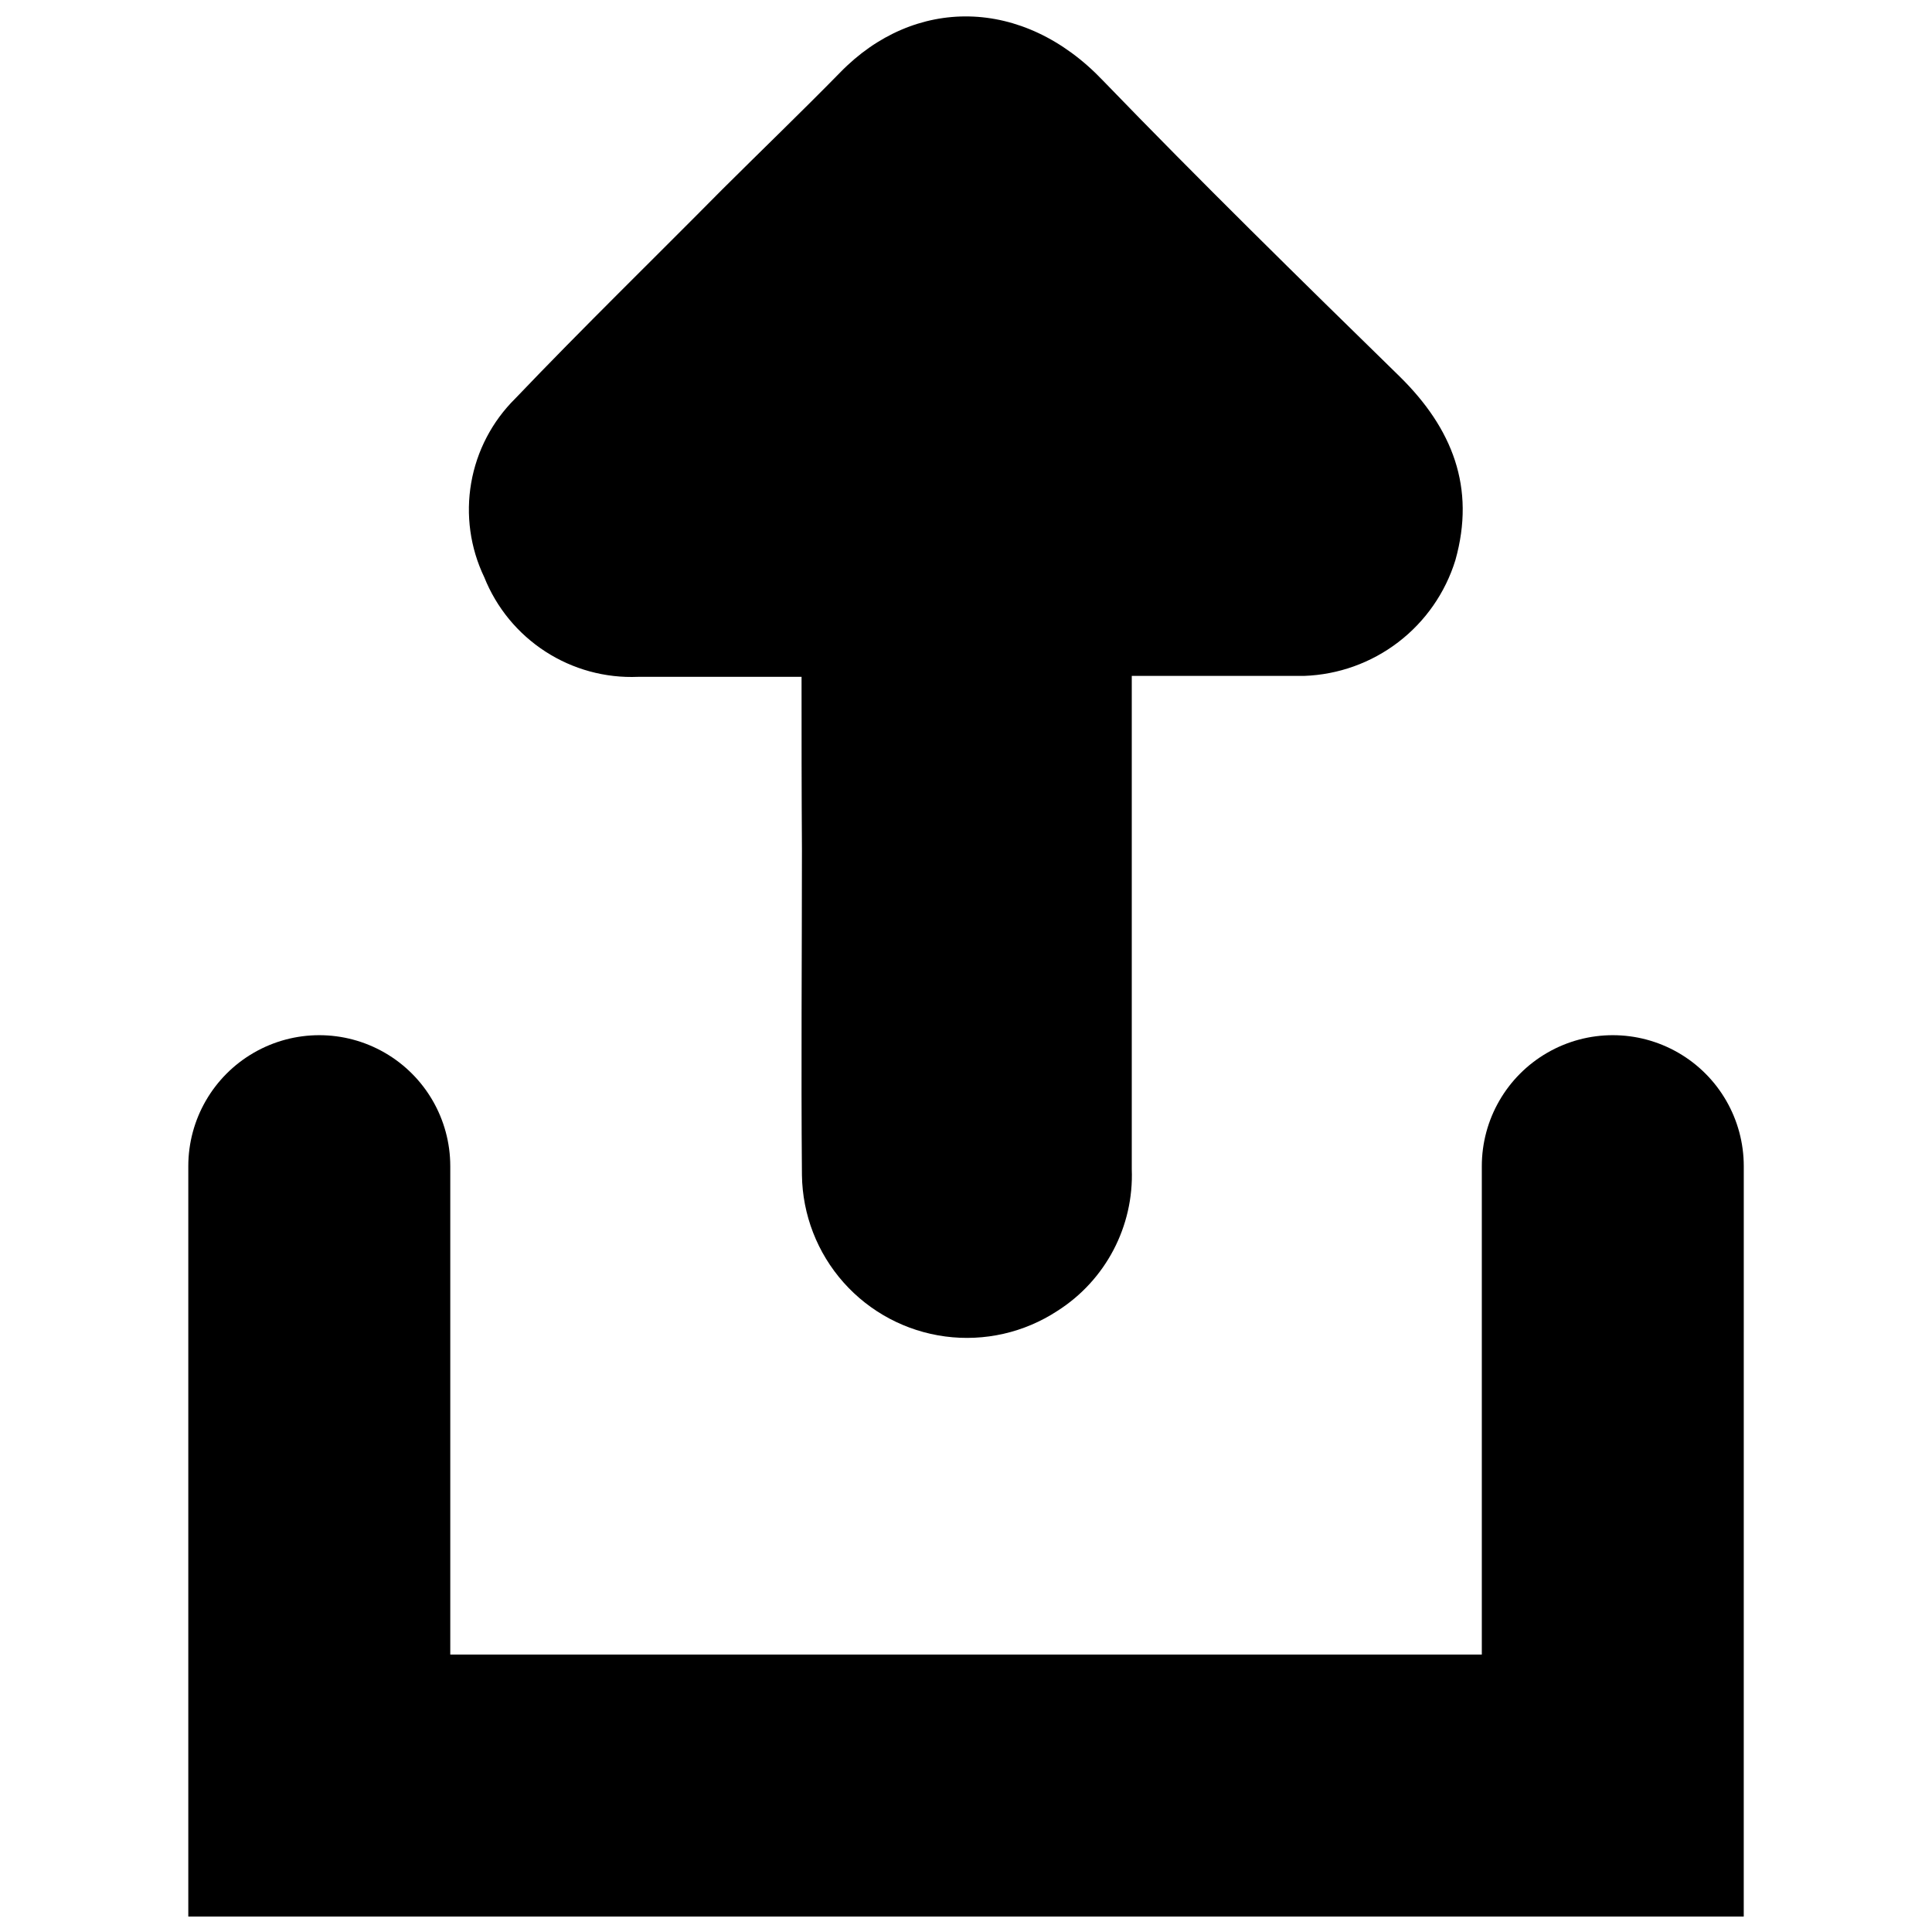
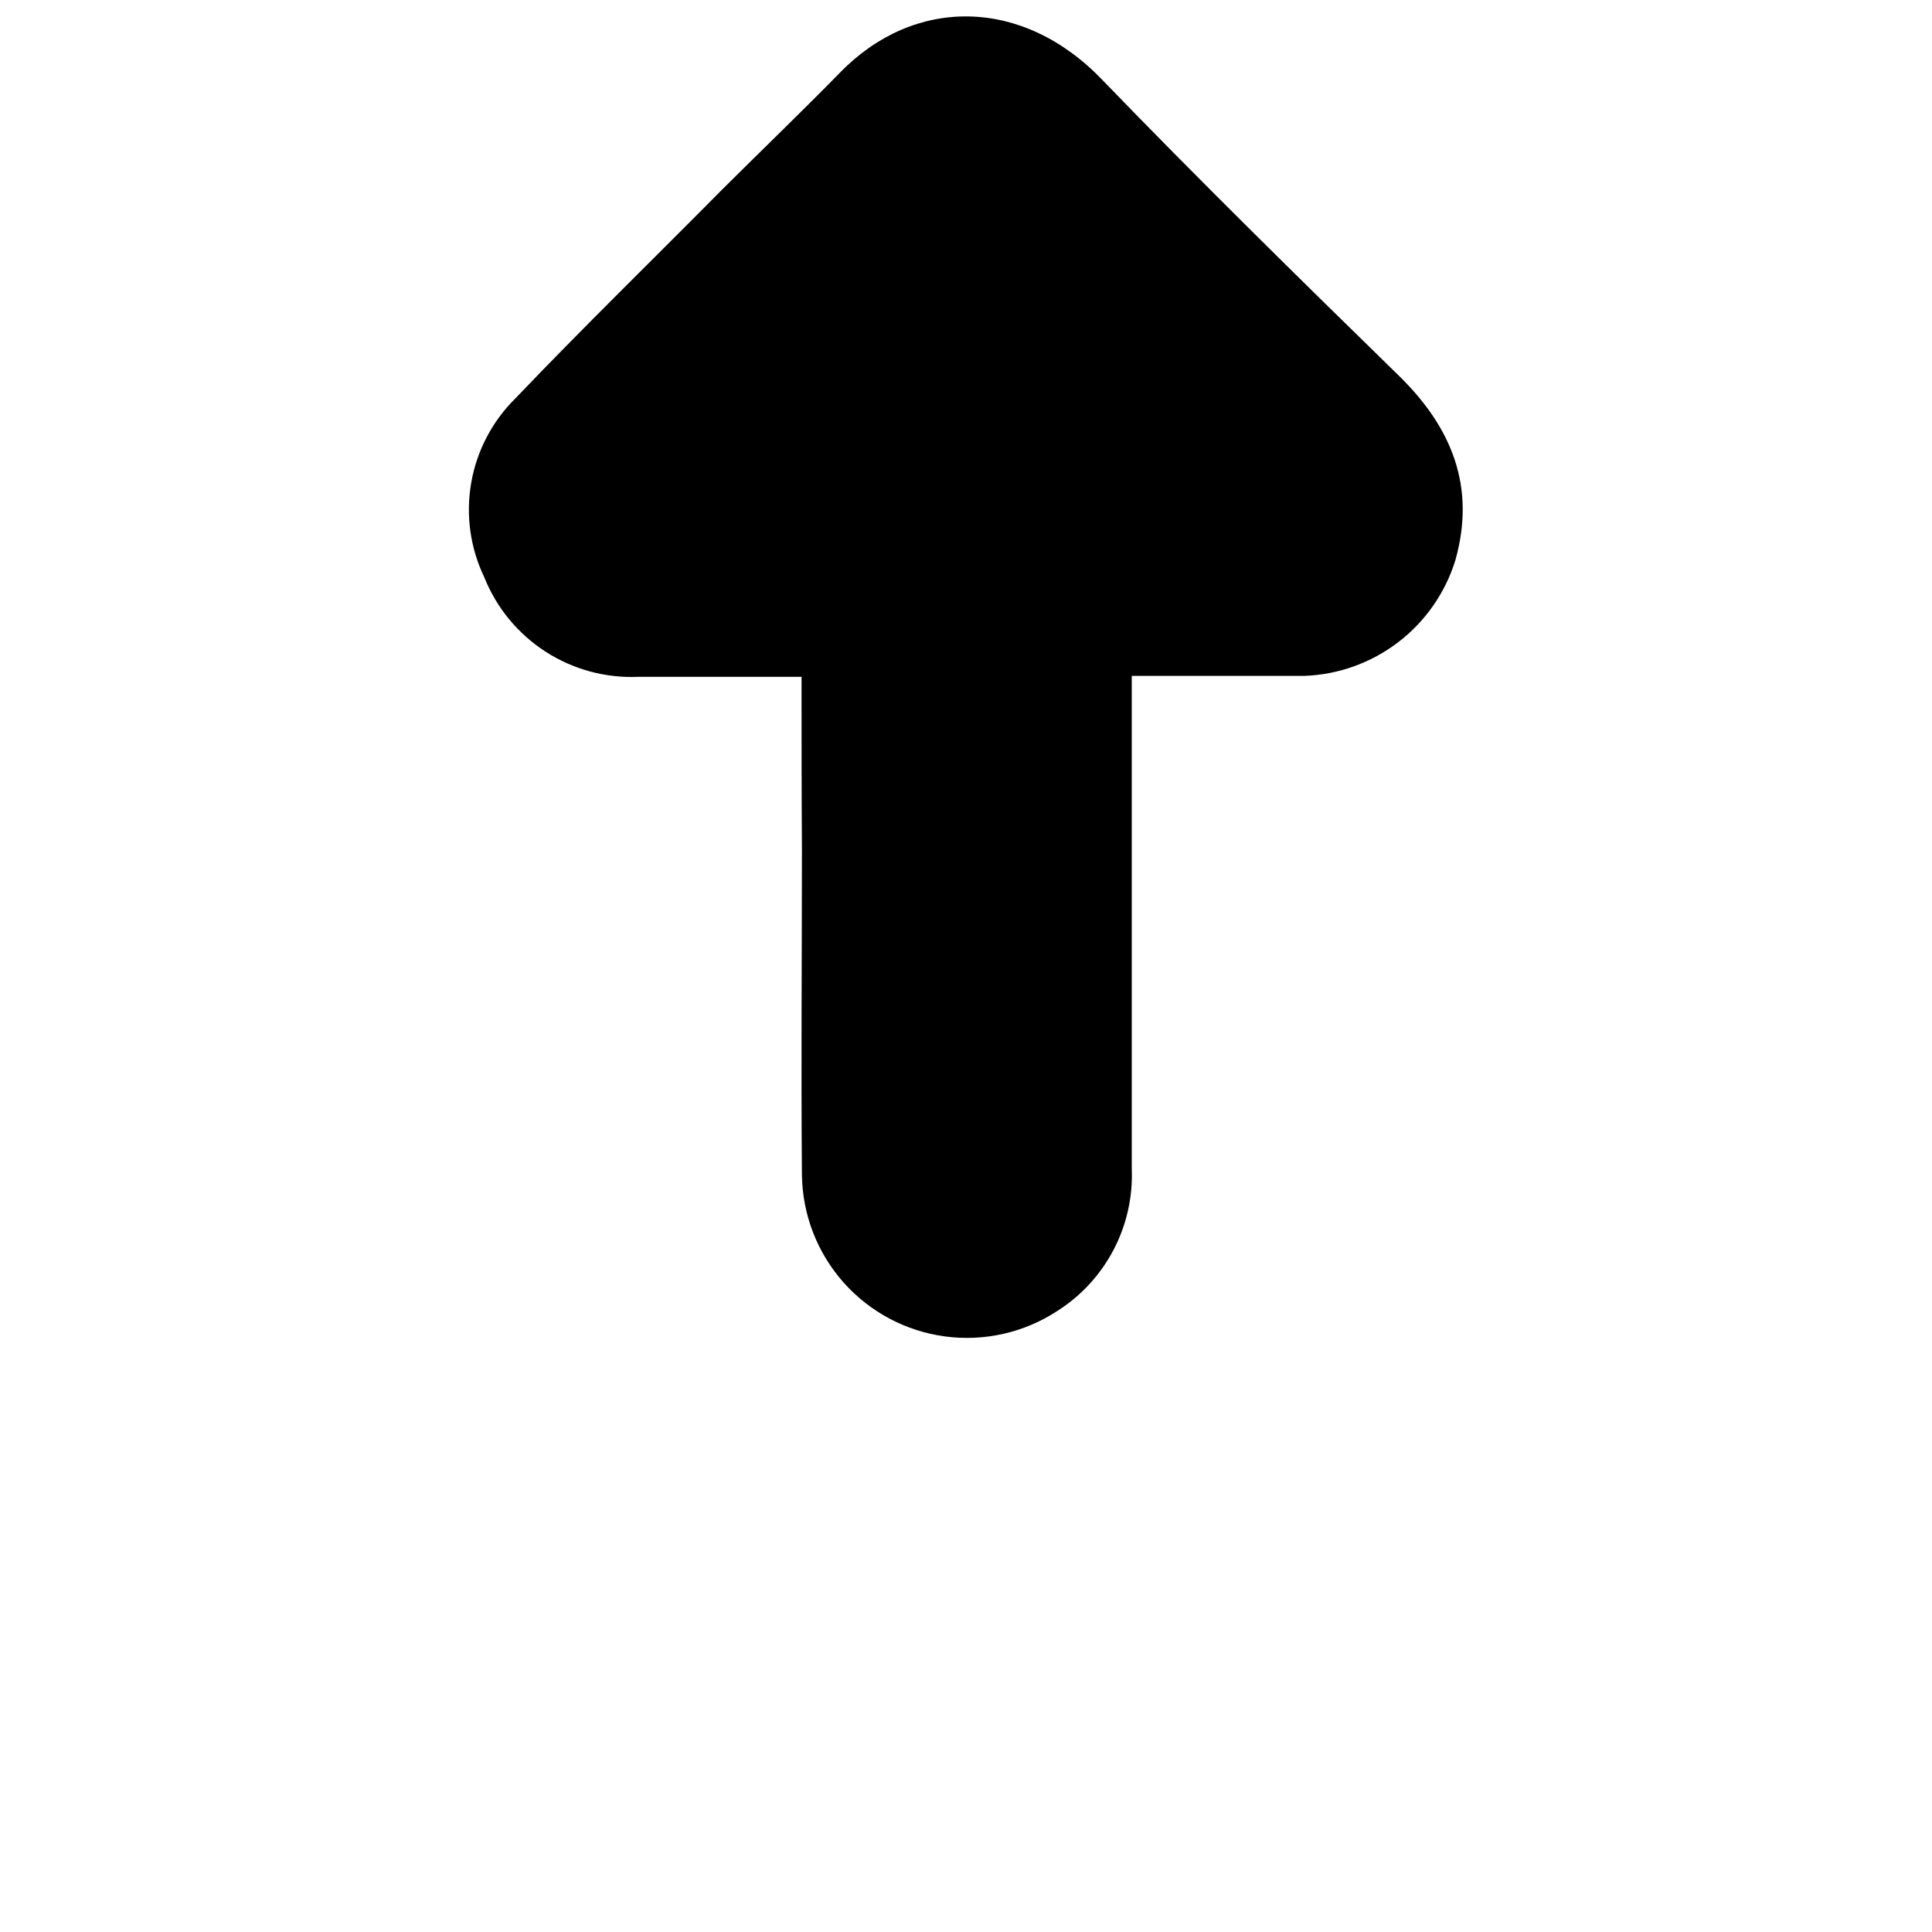
<svg xmlns="http://www.w3.org/2000/svg" width="800px" height="800px" version="1.1" viewBox="144 144 512 512">
  <defs>
    <clipPath id="b">
      <path d="m268 148.09h264v350.91h-264z" />
    </clipPath>
    <clipPath id="a">
-       <path d="m193 418h414v233.9h-414z" />
-     </clipPath>
+       </clipPath>
  </defs>
  <g>
    <g clip-path="url(#b)">
      <path d="m356.42 323.37h-43.328c-8.688 0.363-17.277-1.984-24.578-6.715-7.301-4.727-12.953-11.605-16.18-19.684-3.727-7.766-4.938-16.504-3.465-24.992 1.469-8.488 5.555-16.305 11.68-22.363 17.938-18.793 36.527-36.879 54.863-55.418 10.379-10.332 21.008-20.559 31.234-30.988 19.598-20.152 48.418-20.152 69.625 2.117 25.699 26.602 52.25 52.648 78.699 78.492 13.906 13.703 20.152 29.371 14.711 48.668-2.672 8.633-7.965 16.219-15.141 21.707-7.176 5.488-15.883 8.609-24.914 8.926h-45.695v6.75 123.99c0.574 15.125-6.926 29.414-19.699 37.535-8.777 5.758-19.336 8.164-29.742 6.781-10.406-1.379-19.969-6.461-26.941-14.312-6.969-7.848-10.883-17.945-11.027-28.441-0.25-28.816 0-57.586 0-86.402-0.102-15.016-0.102-29.977-0.102-45.648z" />
    </g>
    <g clip-path="url(#a)">
-       <path d="m606.11 651.9h-412.21v-198.85c0-12.402 6.617-23.863 17.355-30.062 10.742-6.203 23.973-6.203 34.711 0 10.742 6.199 17.359 17.66 17.359 30.062v129.43h273.37v-129.43c0-12.402 6.613-23.863 17.355-30.062 10.738-6.203 23.973-6.203 34.711 0 10.742 6.199 17.355 17.66 17.355 30.062z" />
-     </g>
+       </g>
  </g>
</svg>